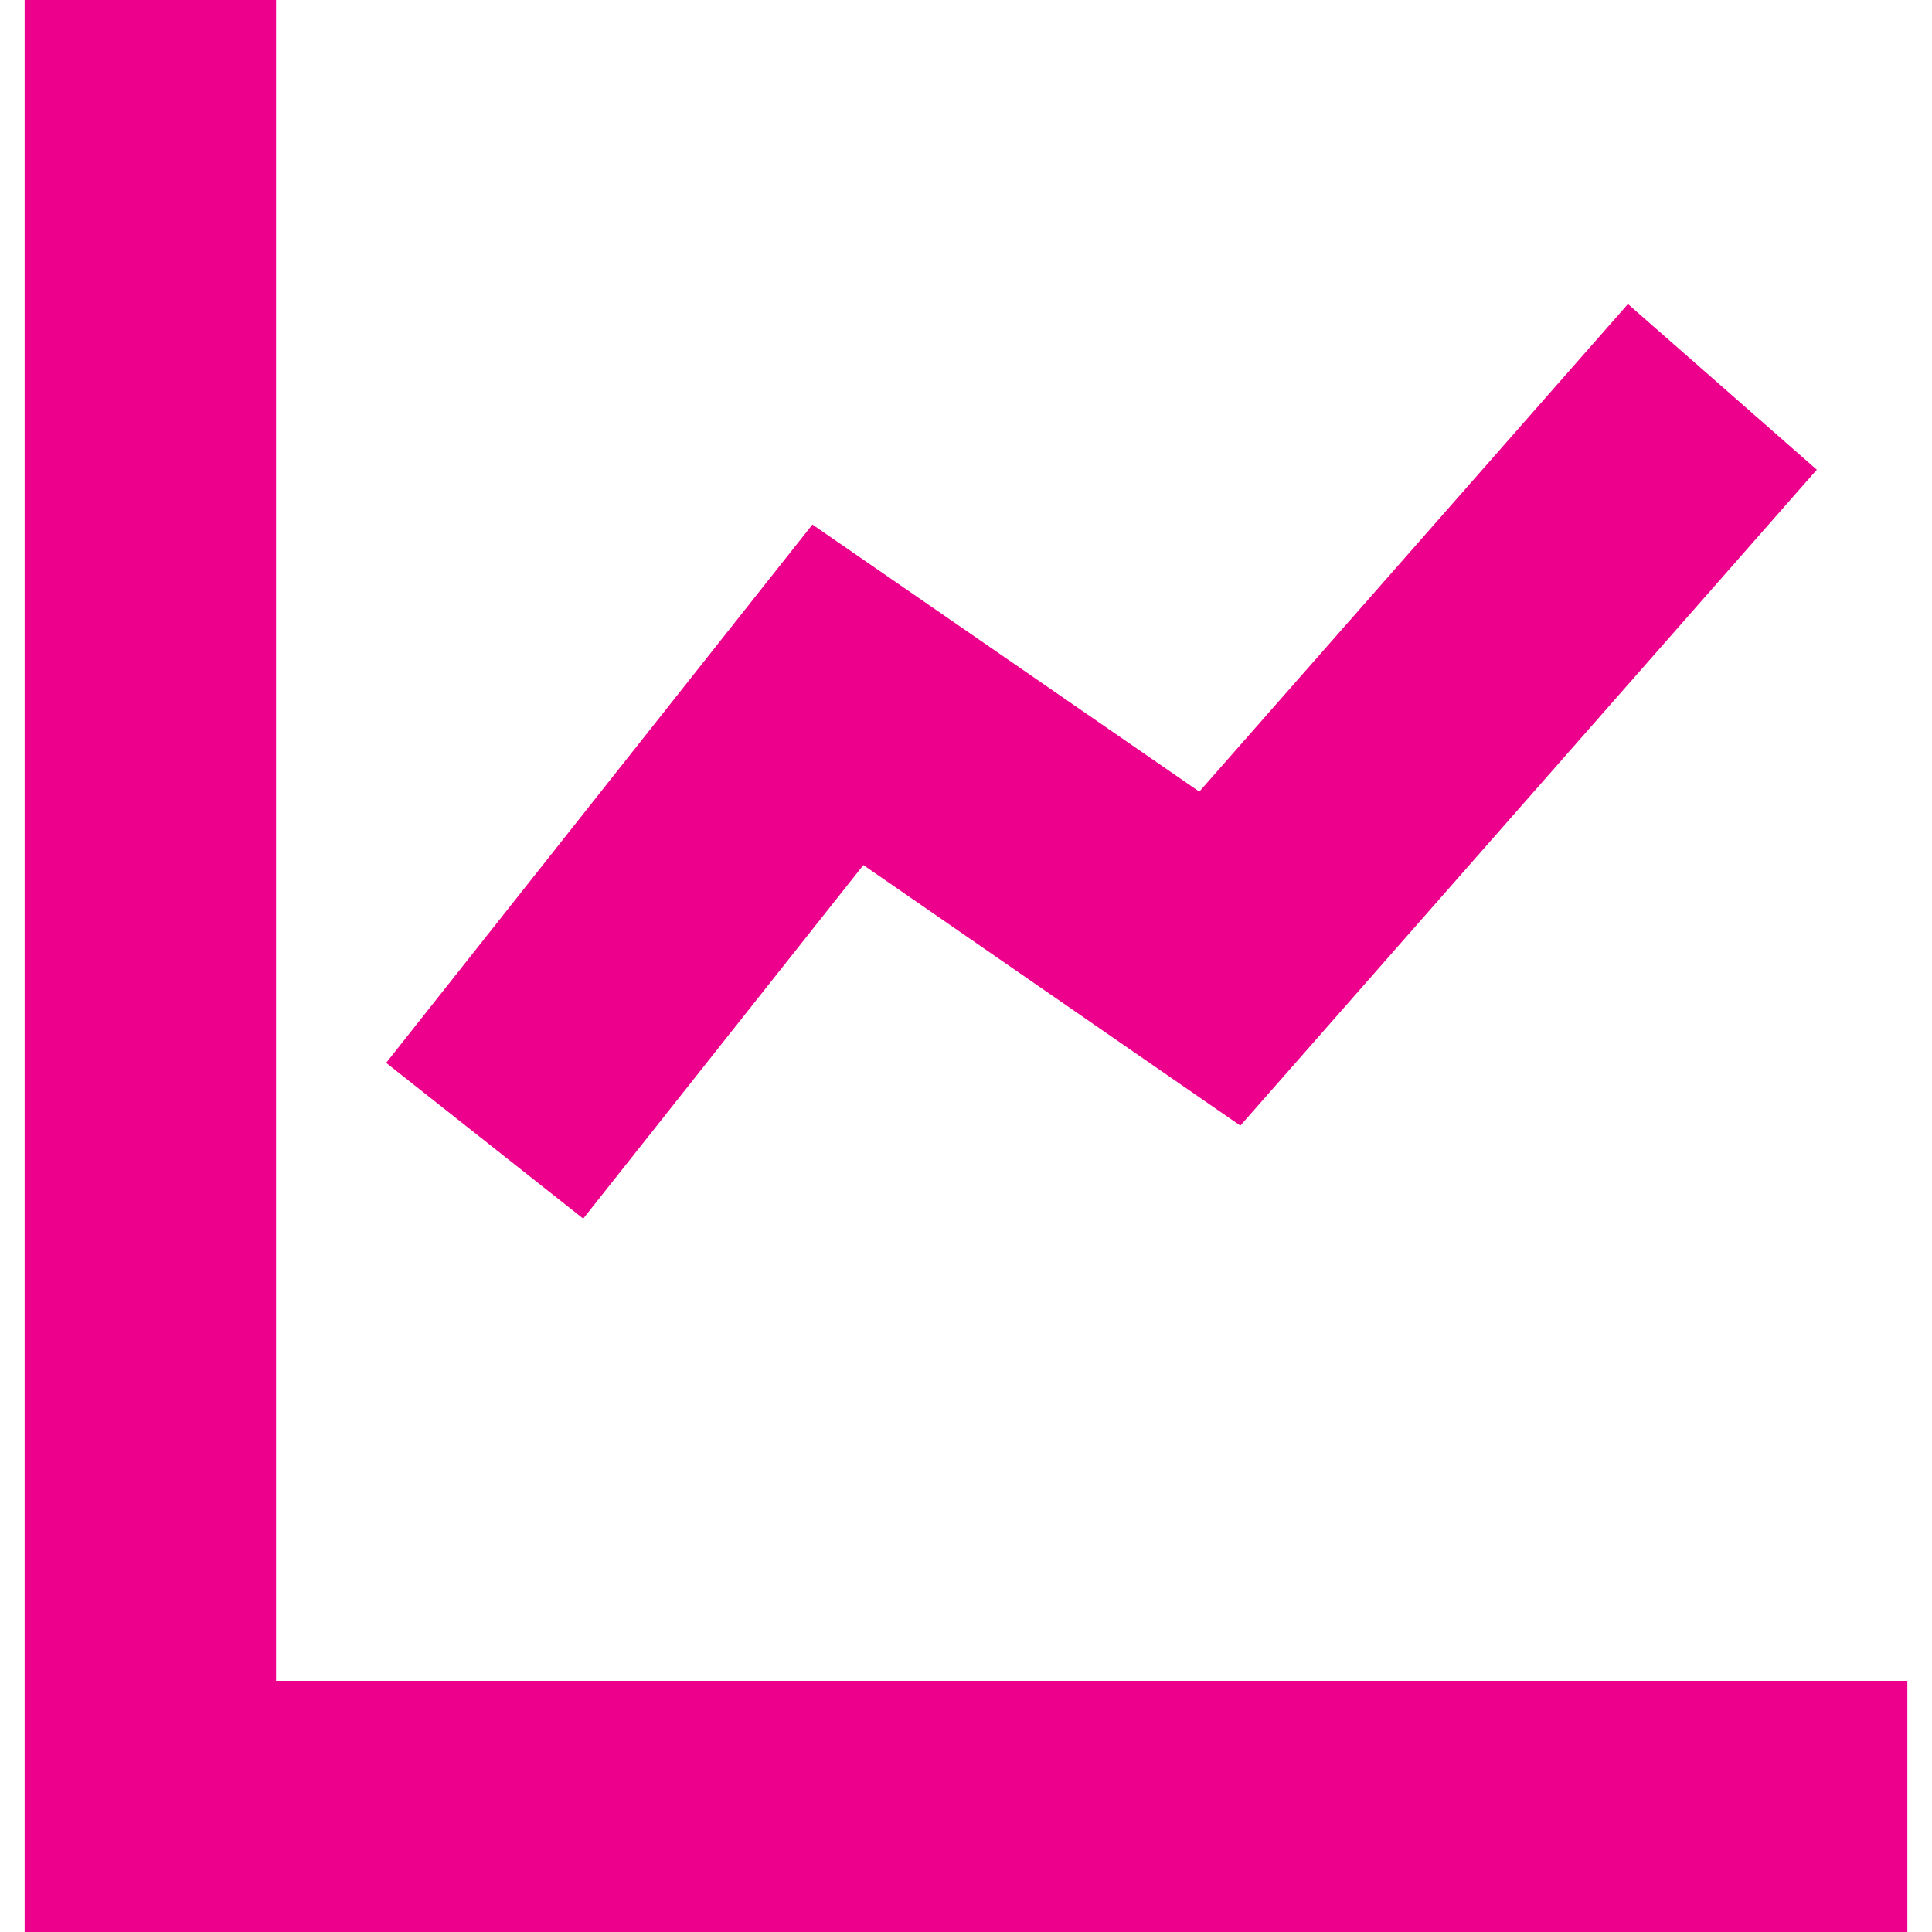
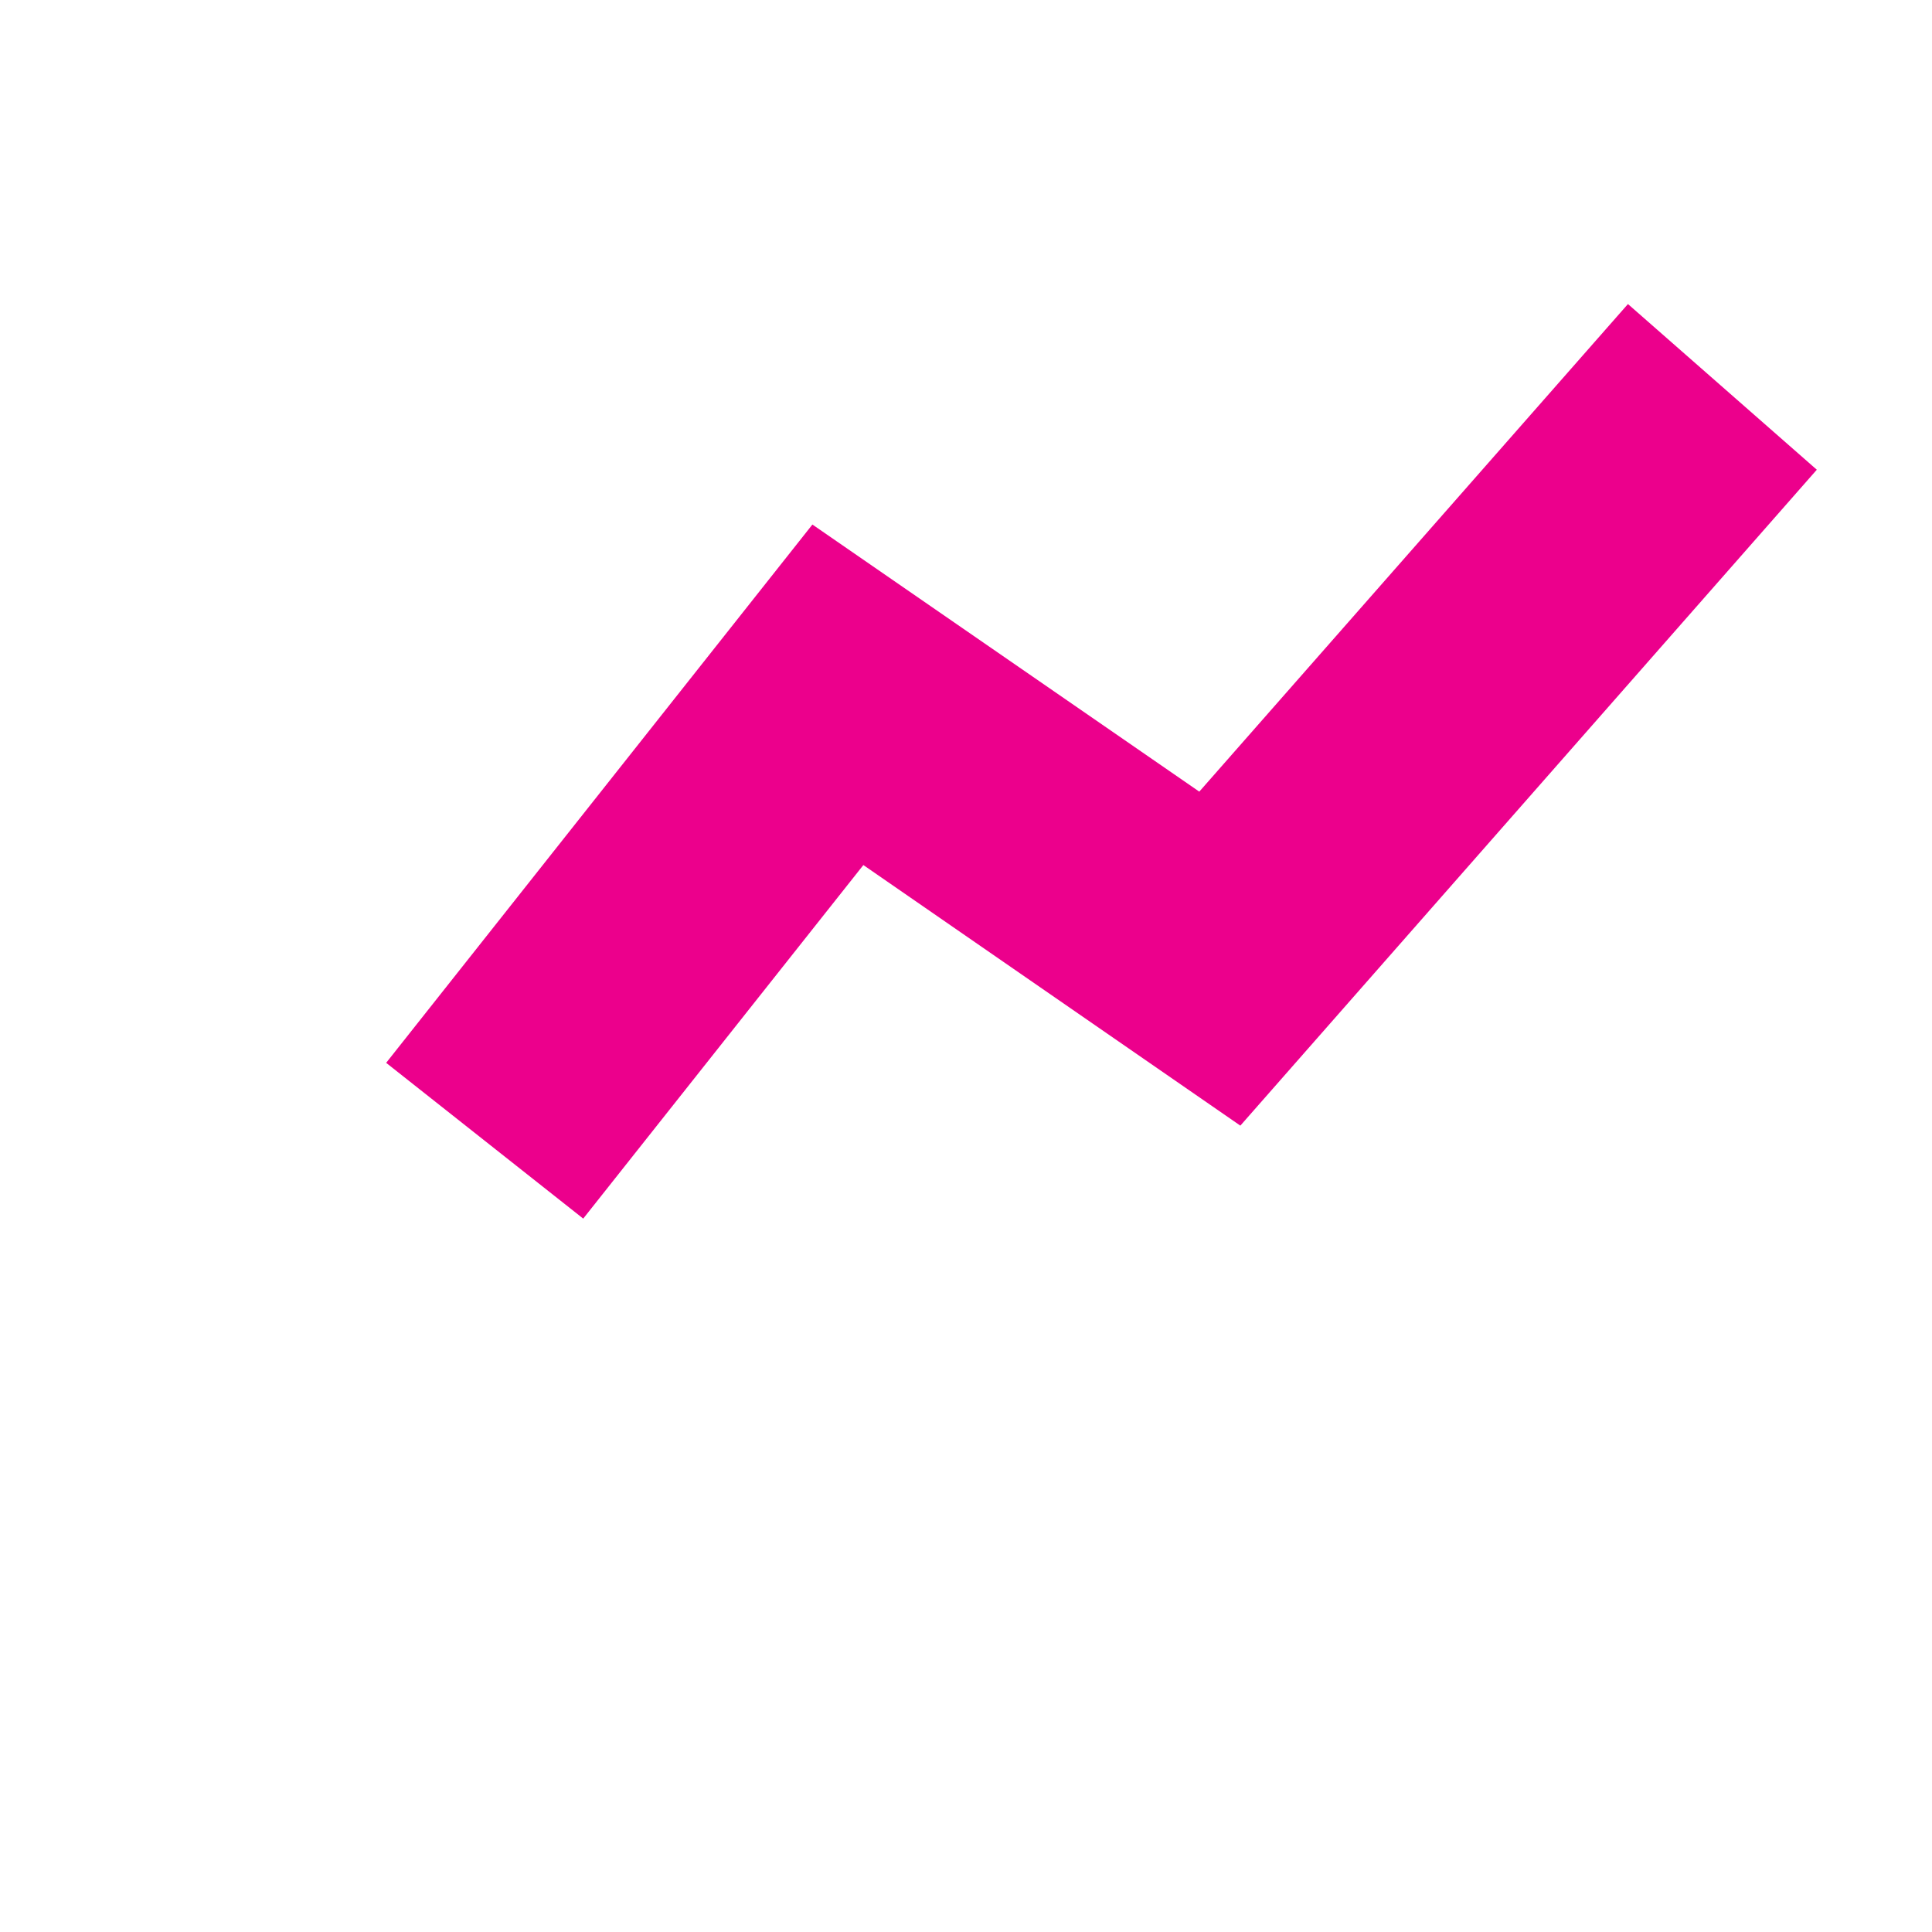
<svg xmlns="http://www.w3.org/2000/svg" id="Capa_1" data-name="Capa 1" viewBox="0 0 800 800">
  <defs>
    <style>      .cls-1 {        fill: #ec008c;        stroke-width: 0px;      }    </style>
  </defs>
-   <polygon class="cls-1" points="114.3 696 114.3 0 10.2 0 10.2 800 789.8 800 789.8 696 114.3 696" />
  <polygon class="cls-1" points="357.5 358.2 513.6 466.1 752.3 194.5 674.1 125.9 496.6 327.8 336.4 217.2 159.9 440.1 241.5 504.6 357.5 358.2" />
</svg>